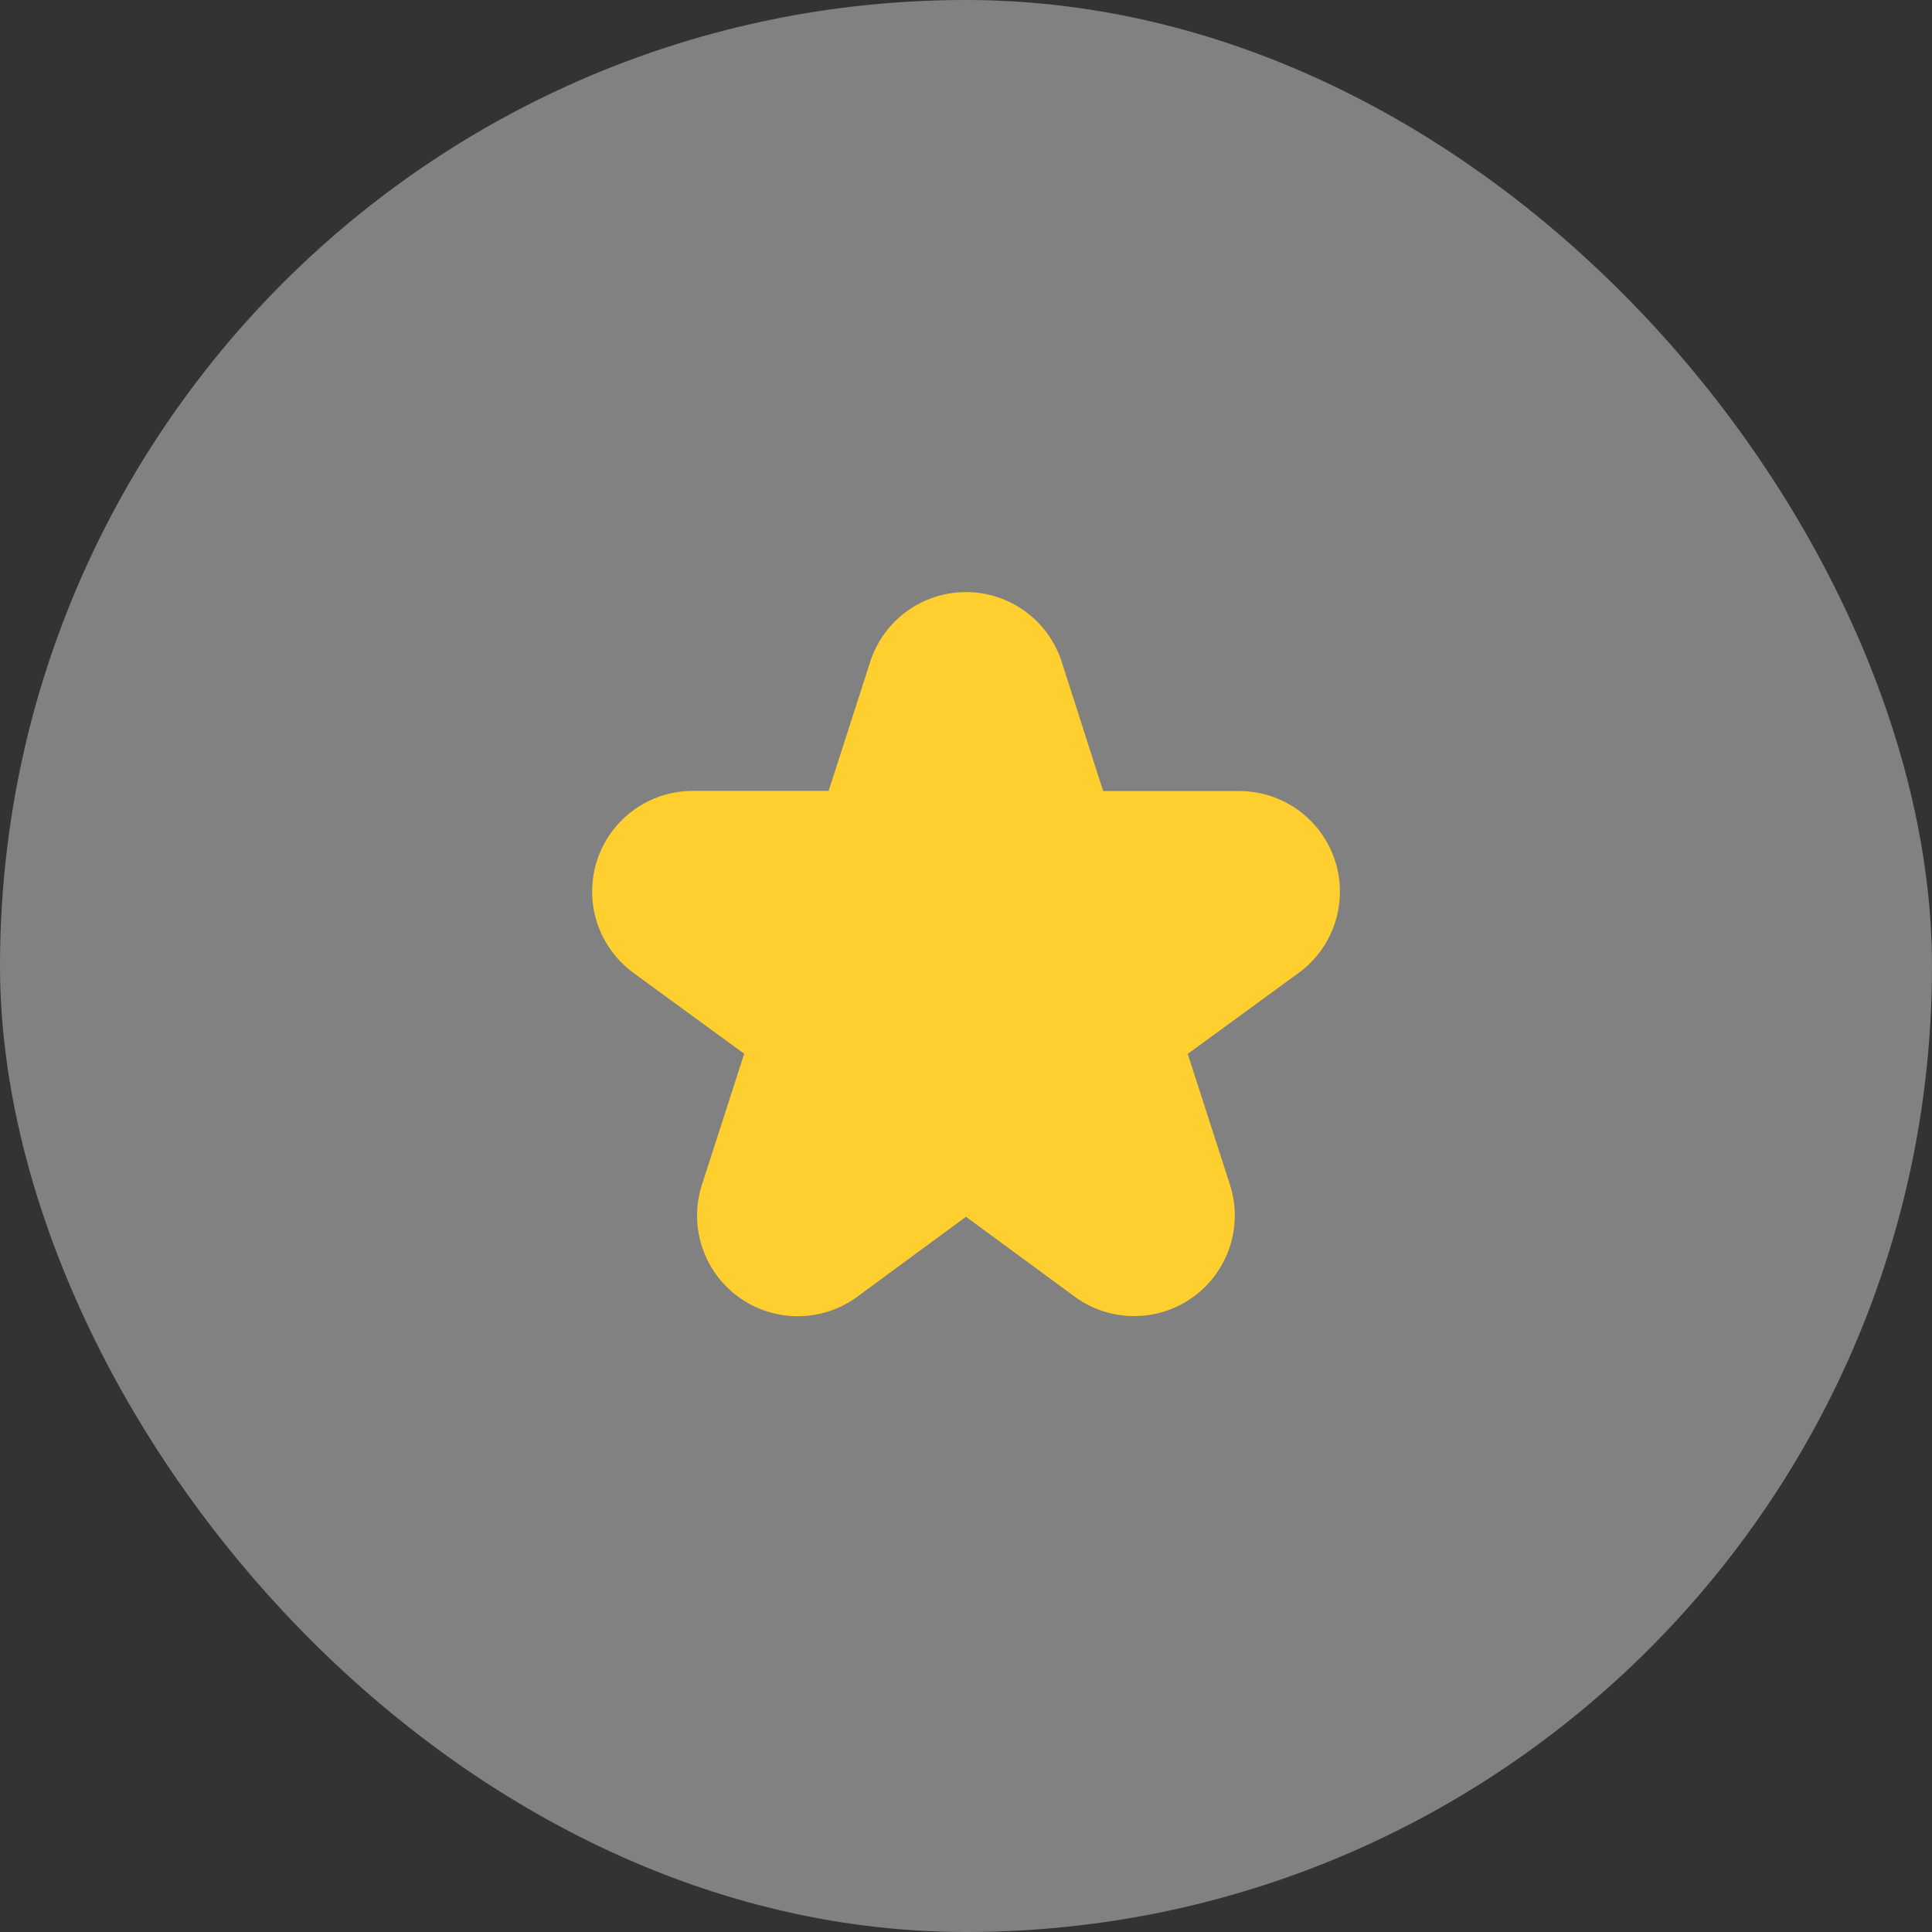
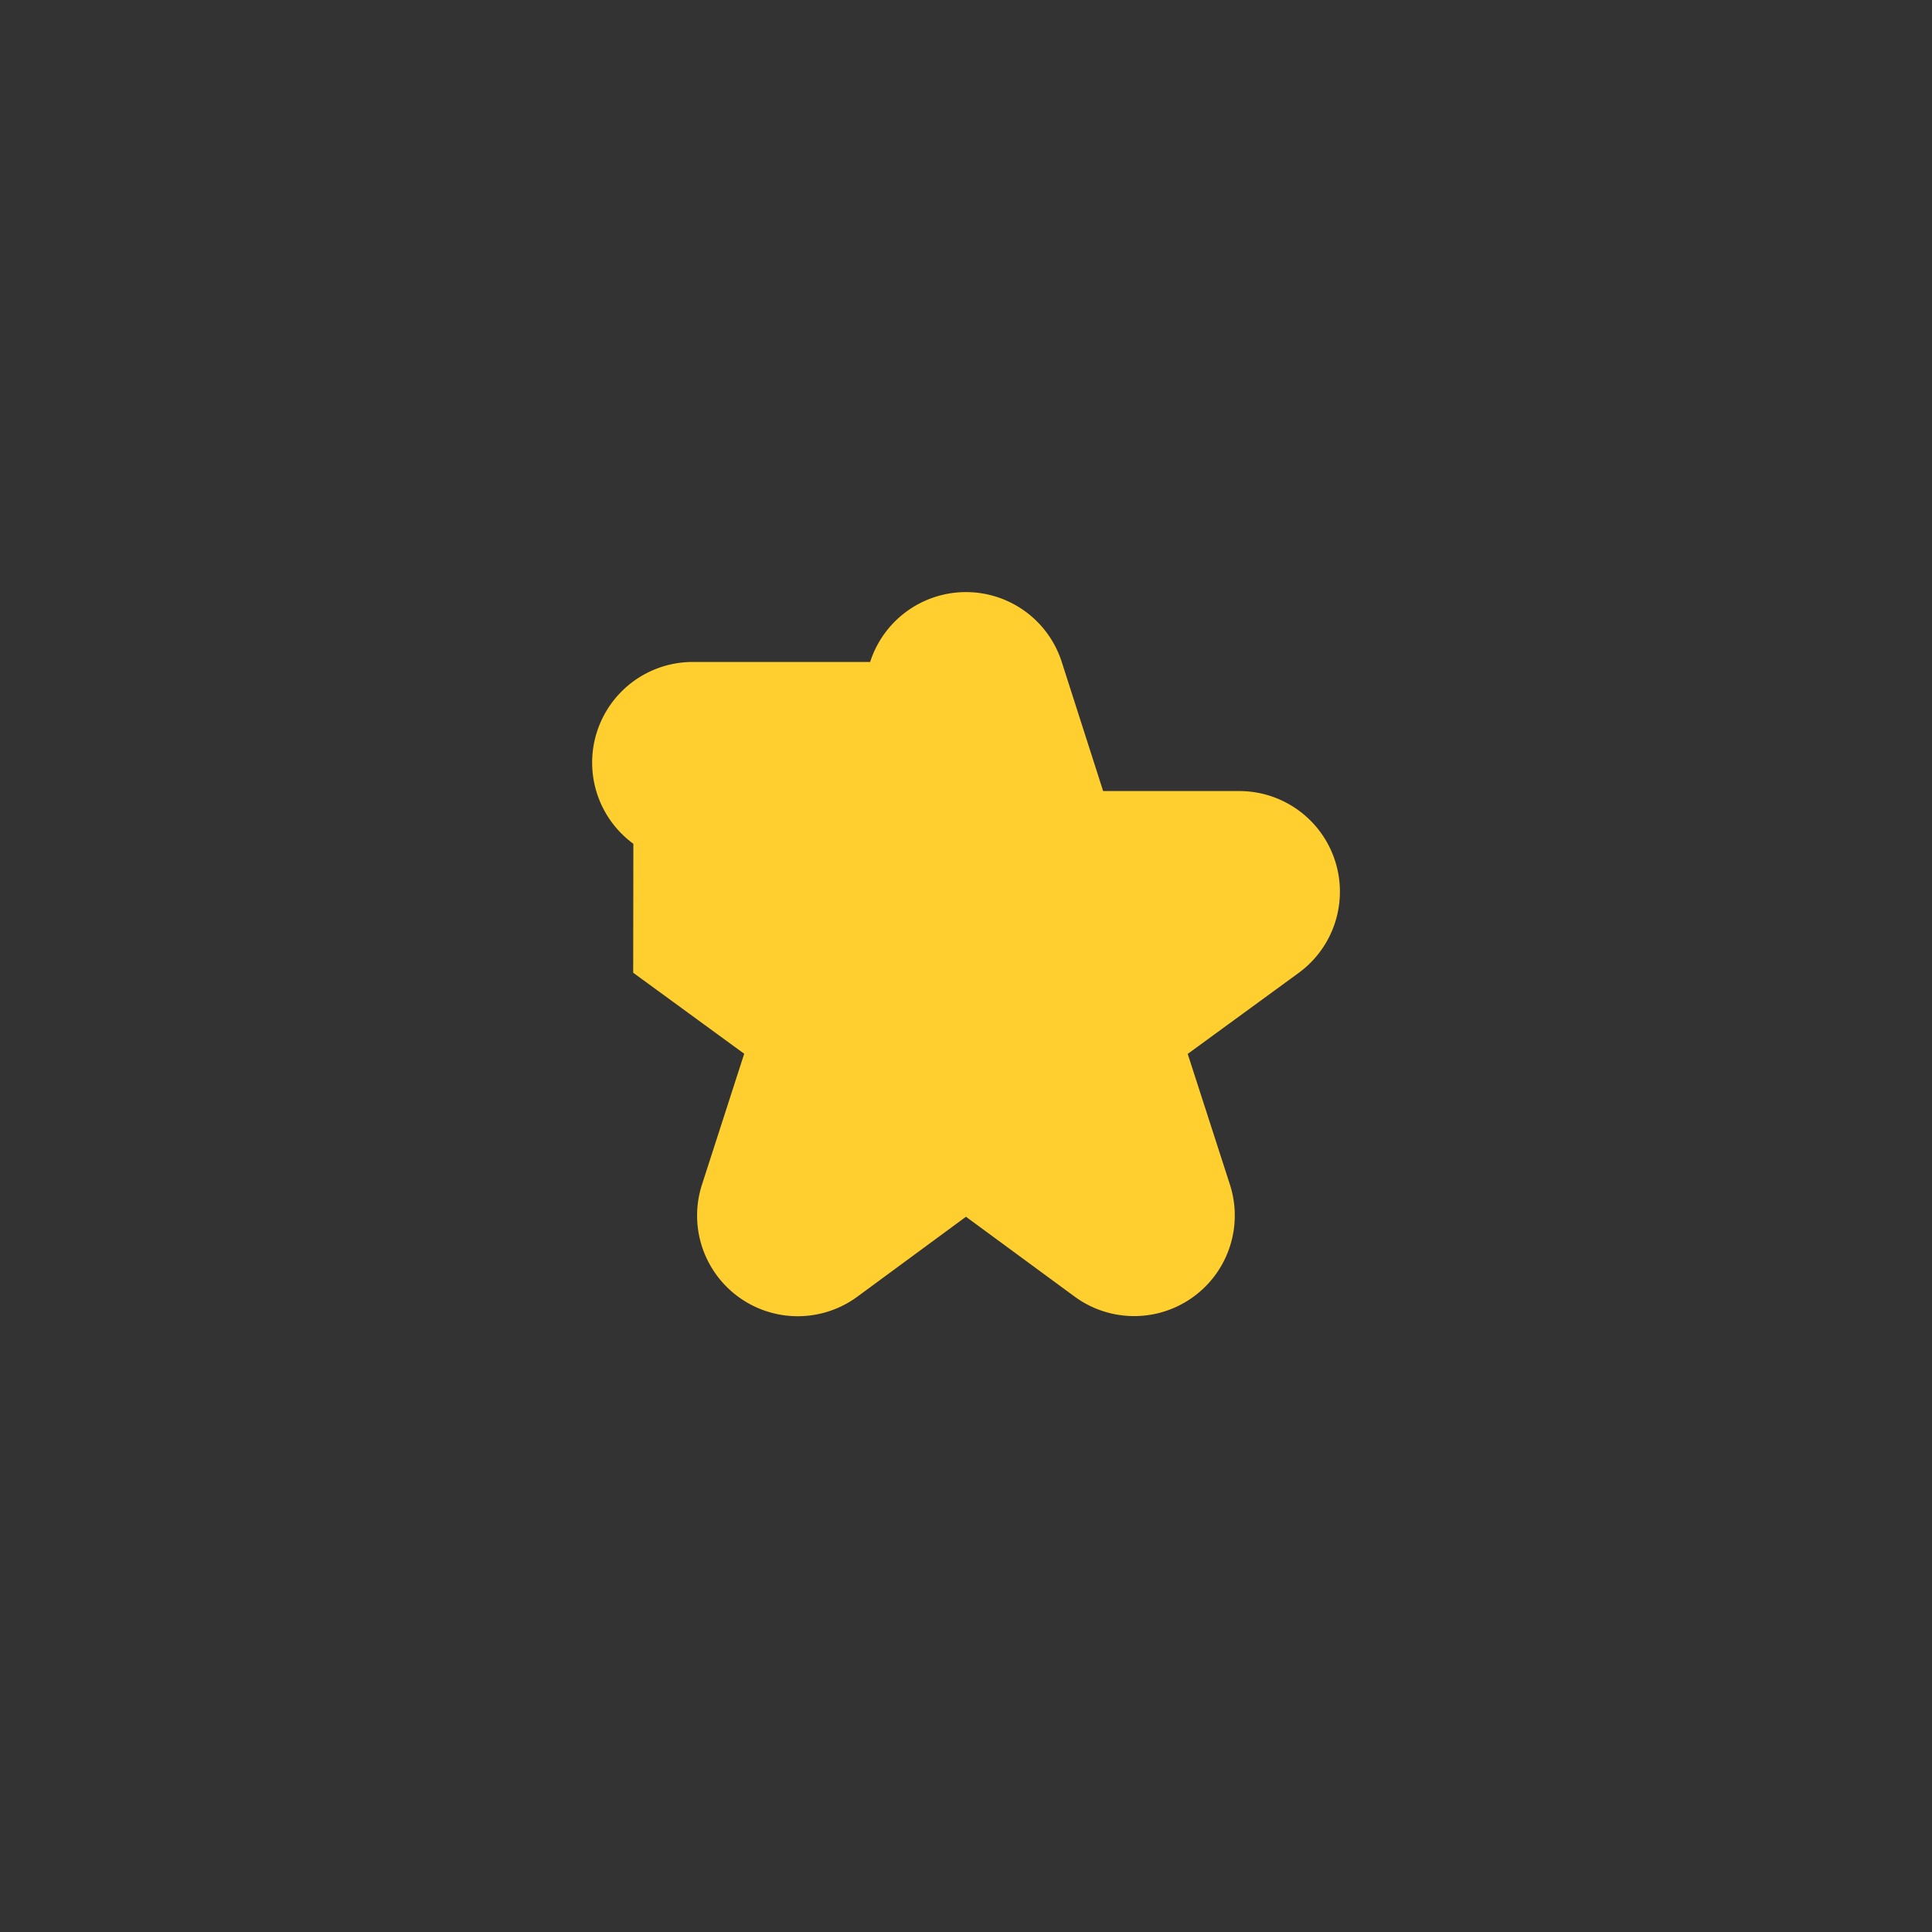
<svg xmlns="http://www.w3.org/2000/svg" width="62" height="62" viewBox="0 0 62 62">
  <rect x="0" y="0" width="62" height="62" fill="#333333" stroke="none" />
  <g id="Group_10" data-name="Group 10" transform="translate(-403 -793)">
-     <rect id="Rectangle_8" data-name="Rectangle 8" width="62" height="62" rx="31" transform="translate(403 793)" fill="#fff" opacity="0.38" />
-     <path id="star" d="M1.328,12.406l3.562,2.6L3.537,19.2a3.23,3.23,0,0,0,4.987,3.6l3.483-2.563,3.484,2.56A3.229,3.229,0,0,0,20.476,19.2l-1.353-4.189,3.562-2.6a3.229,3.229,0,0,0-1.9-5.835H16.409L15.081,2.433a3.229,3.229,0,0,0-6.149,0L7.6,6.571H3.233a3.229,3.229,0,0,0-1.9,5.835Z" transform="translate(421.992 811.81)" fill="#ffce2f" />
+     <path id="star" d="M1.328,12.406l3.562,2.6L3.537,19.2a3.23,3.23,0,0,0,4.987,3.6l3.483-2.563,3.484,2.56A3.229,3.229,0,0,0,20.476,19.2l-1.353-4.189,3.562-2.6a3.229,3.229,0,0,0-1.9-5.835H16.409L15.081,2.433a3.229,3.229,0,0,0-6.149,0H3.233a3.229,3.229,0,0,0-1.9,5.835Z" transform="translate(421.992 811.81)" fill="#ffce2f" />
  </g>
</svg>